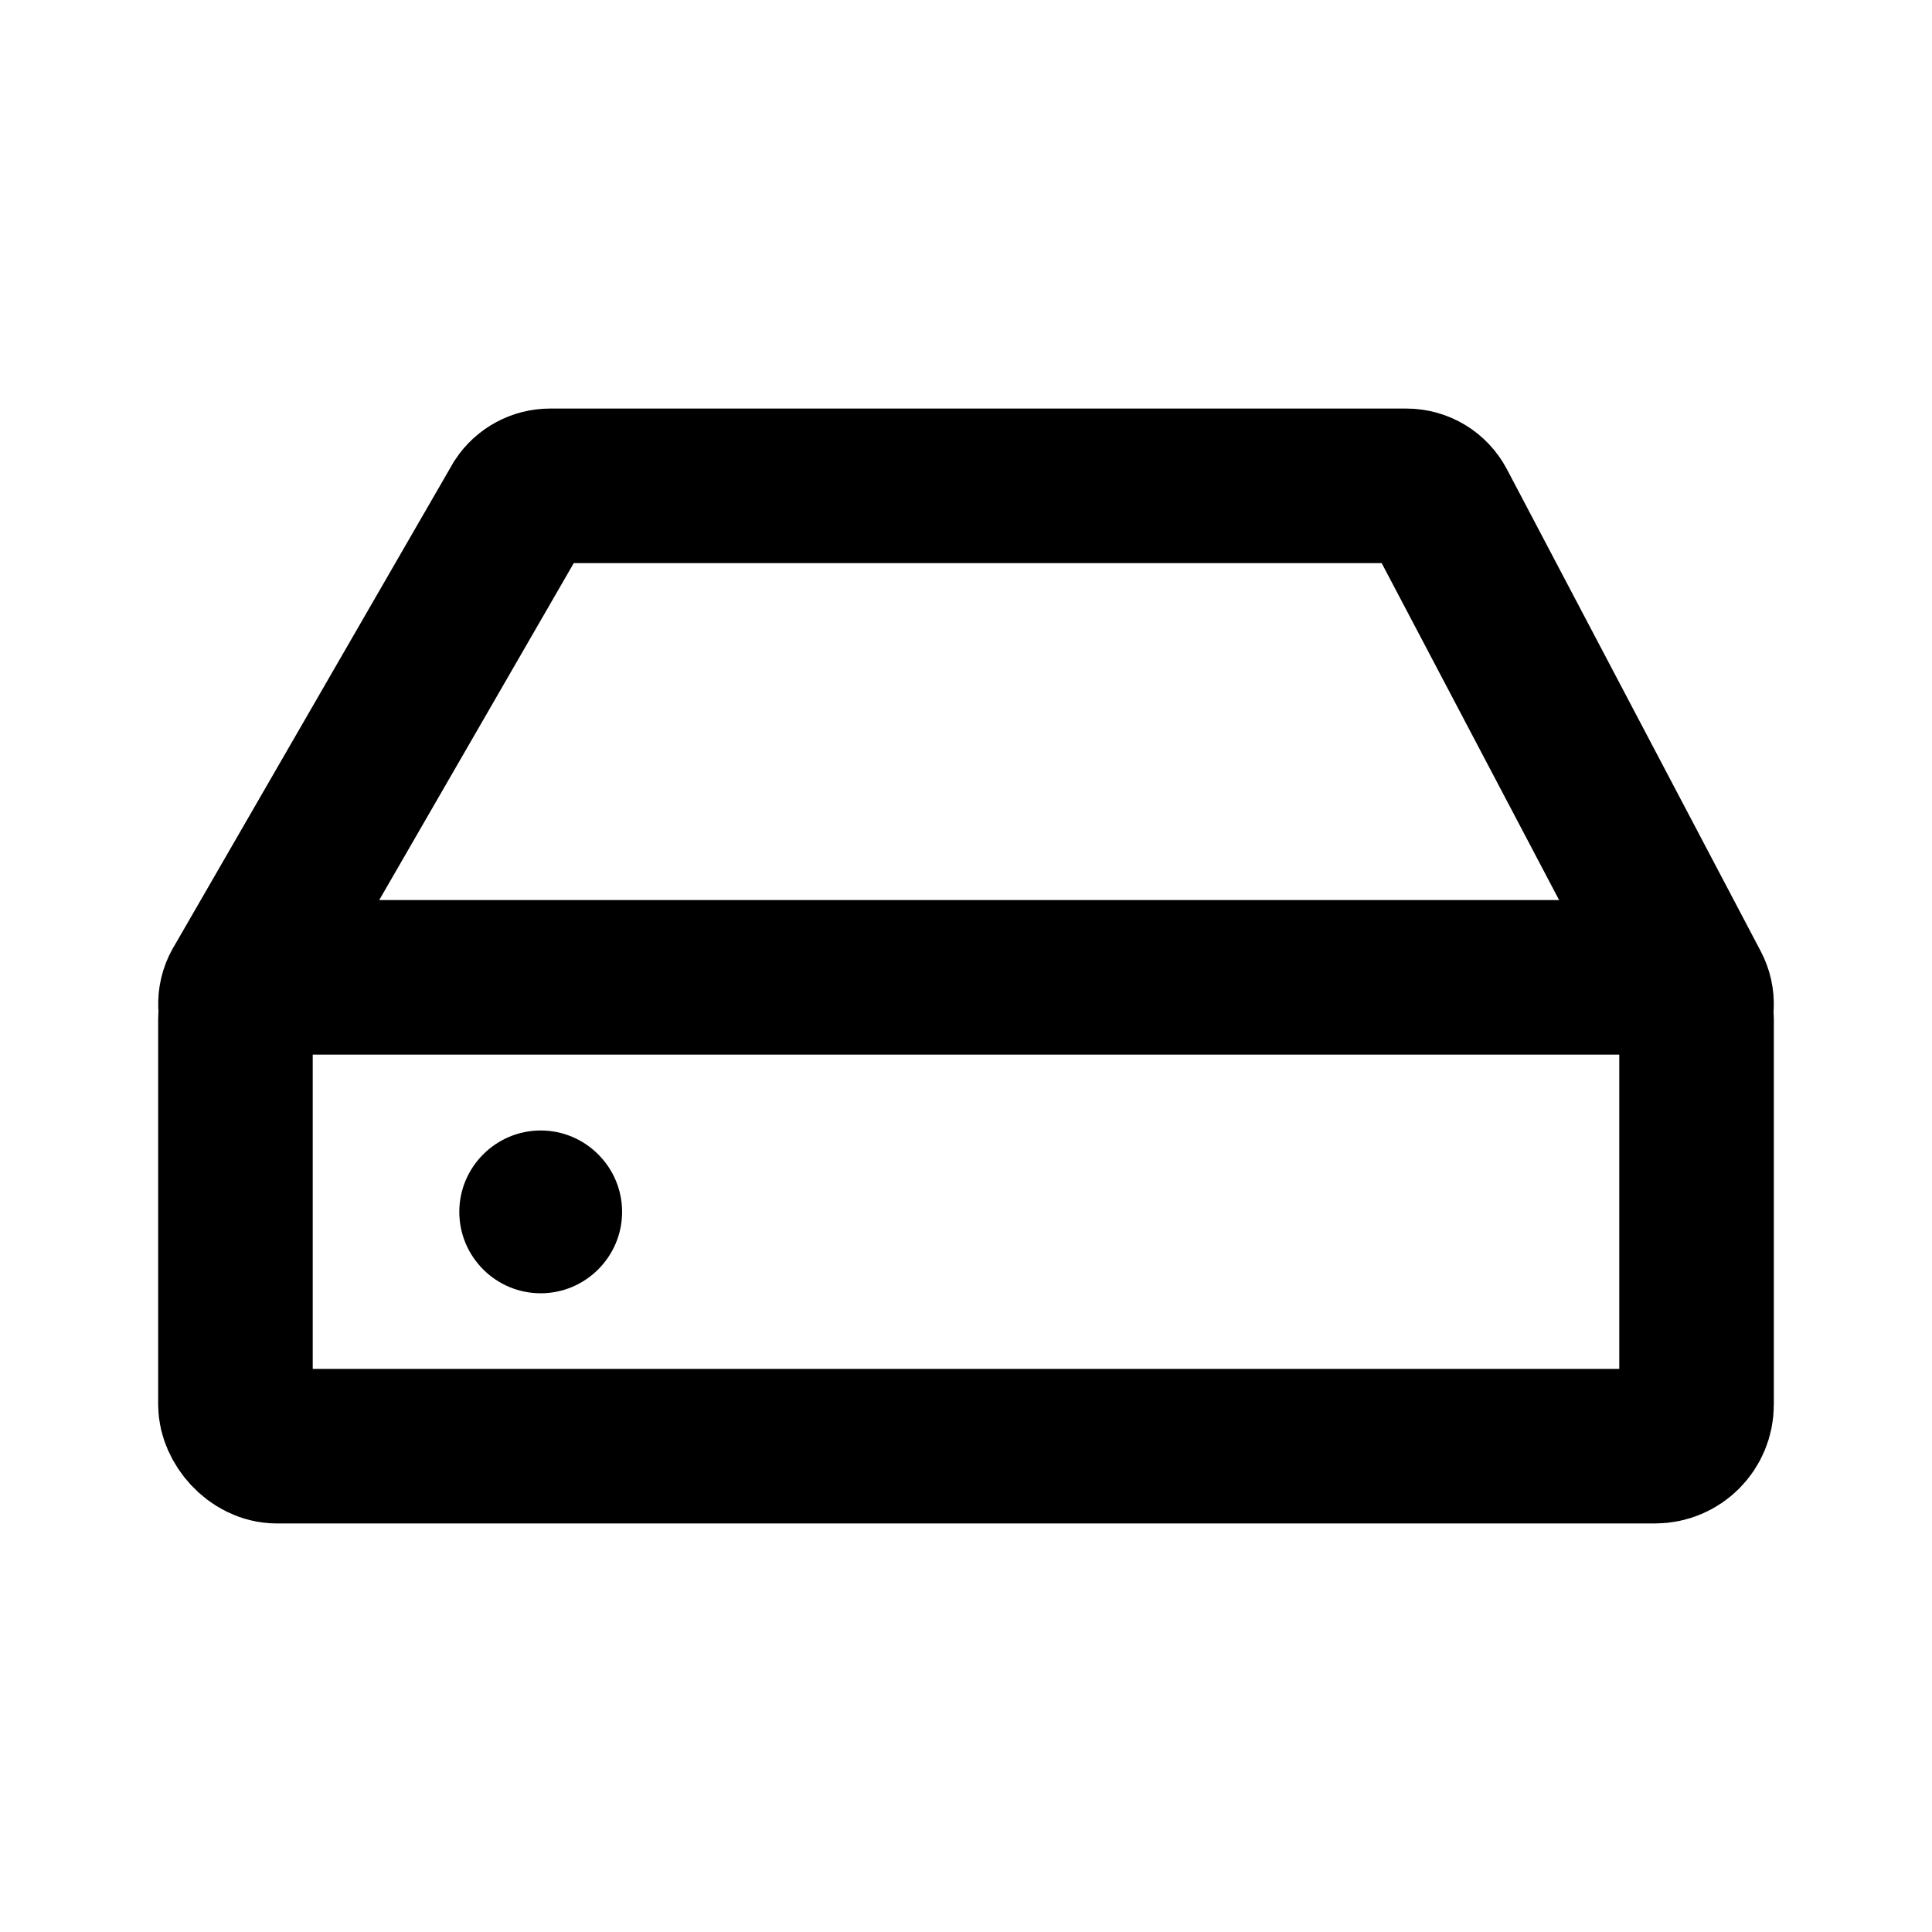
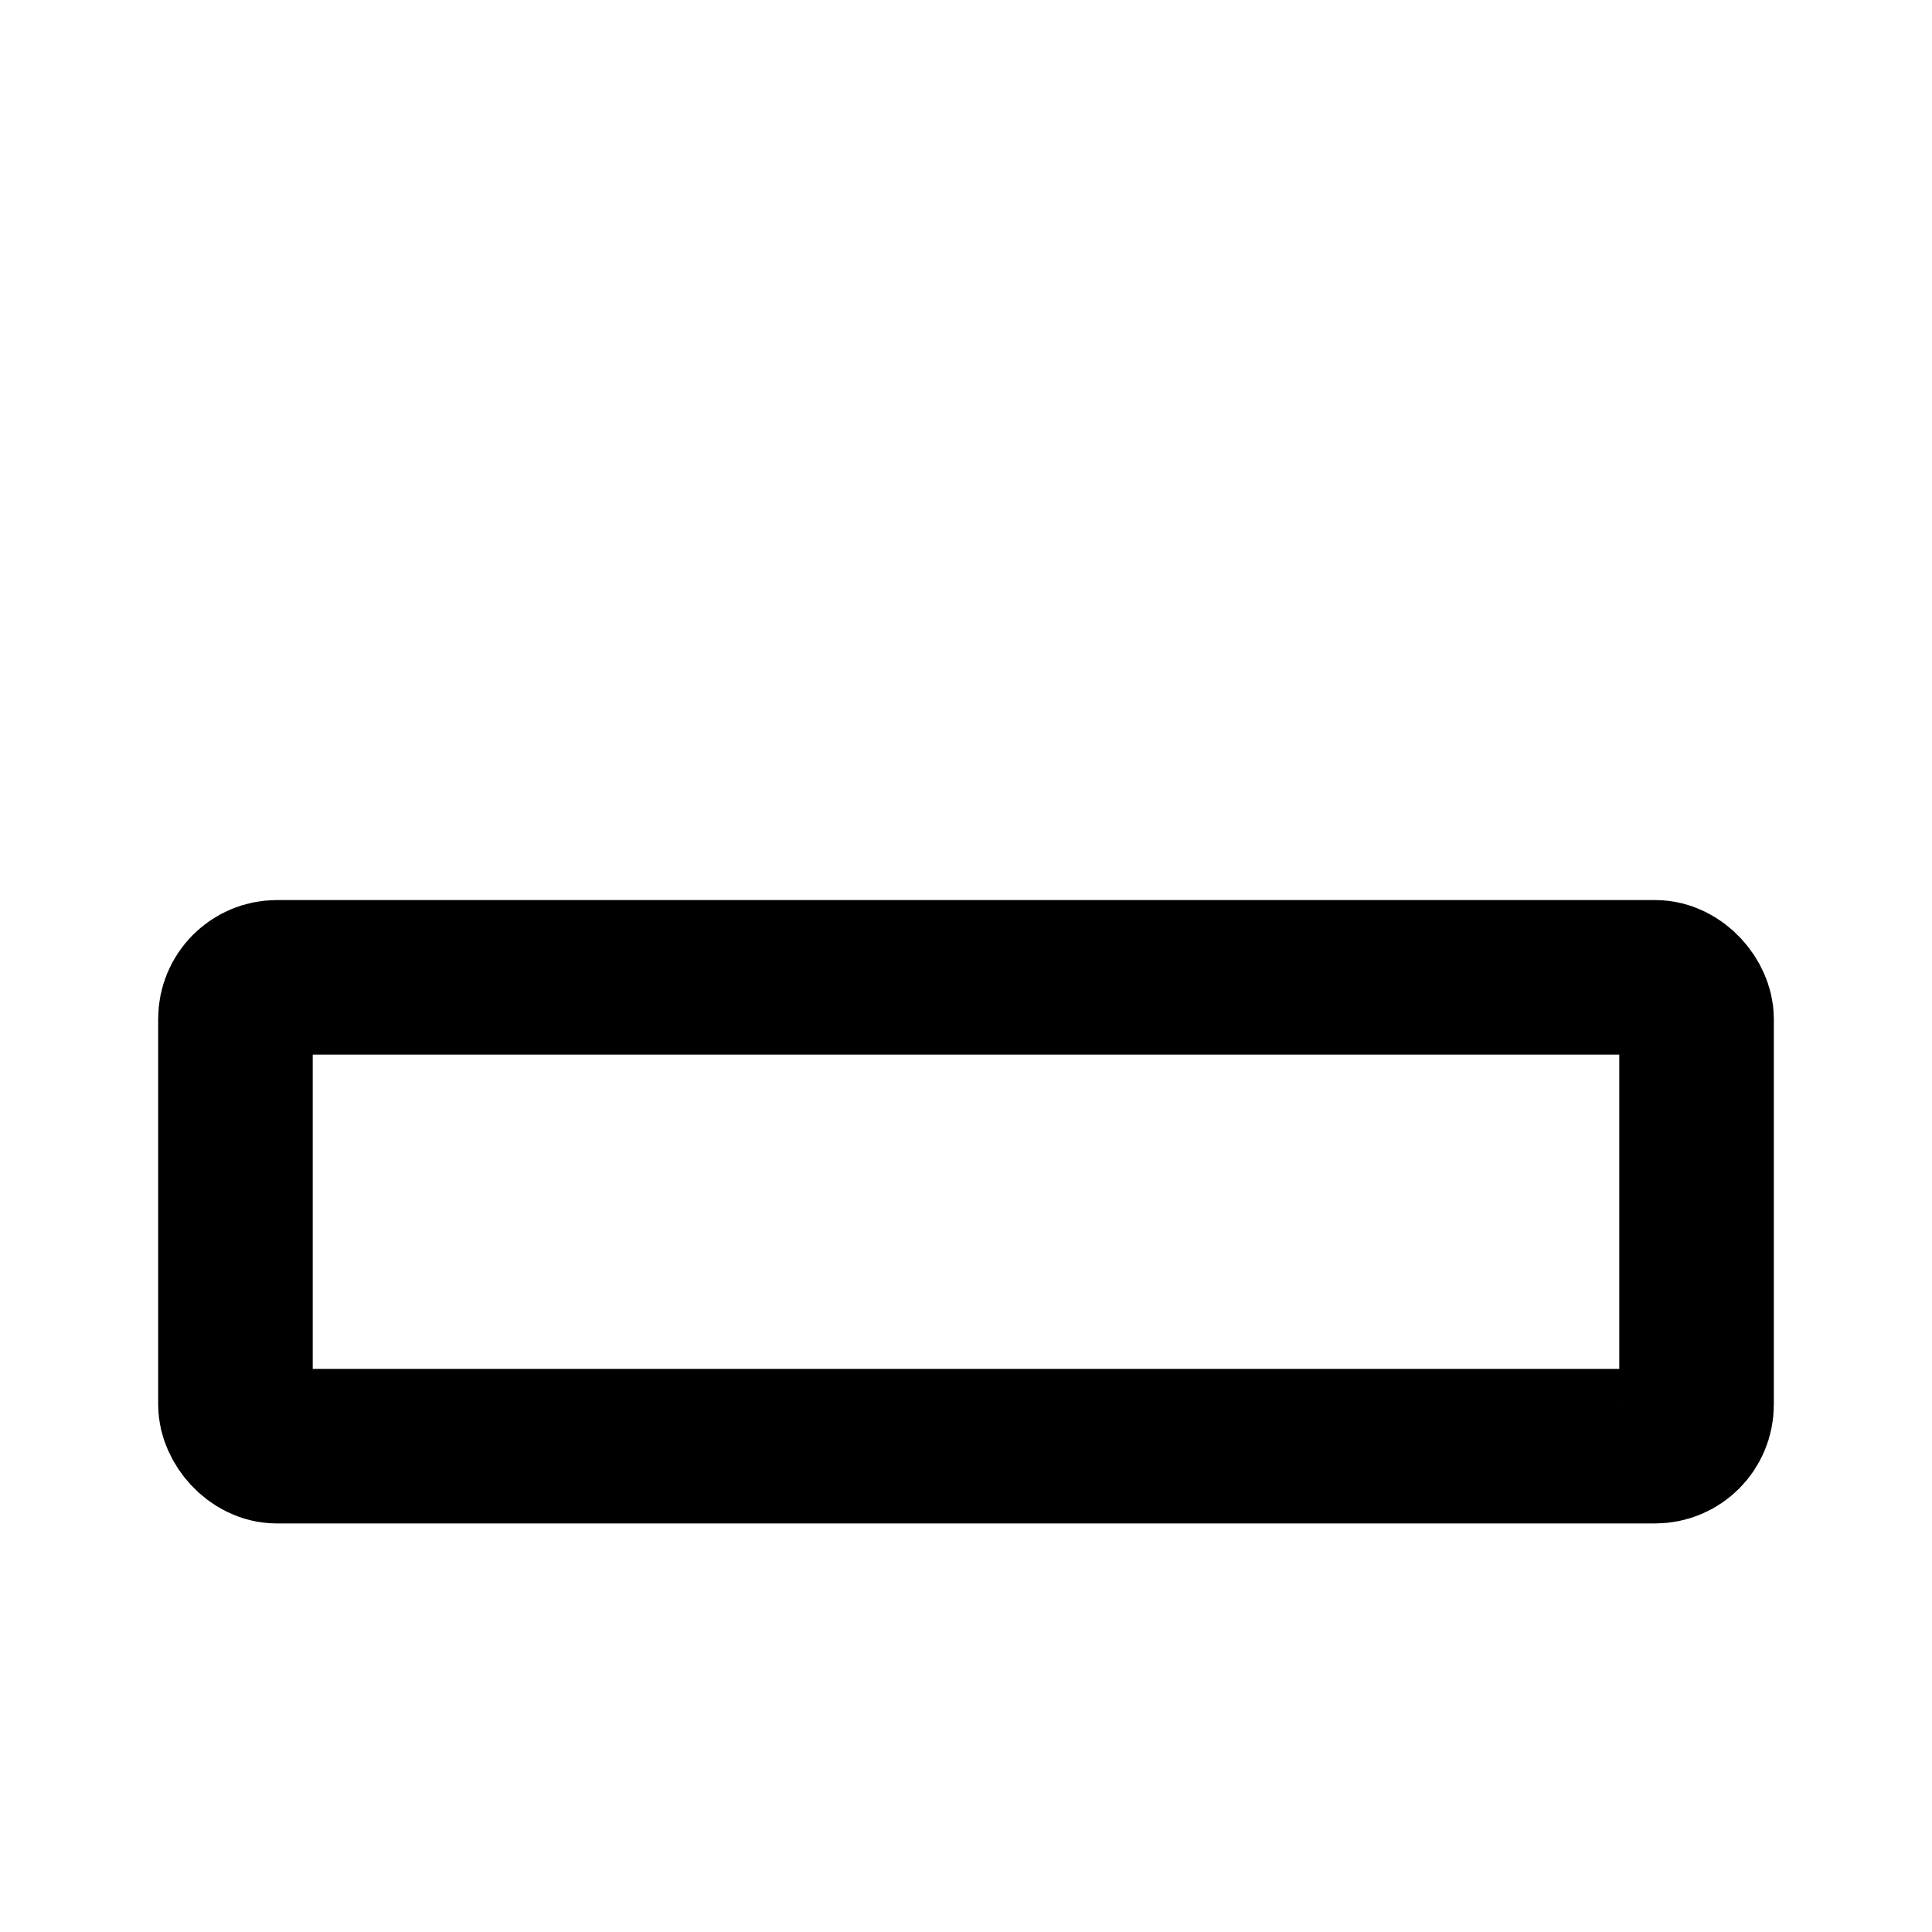
<svg xmlns="http://www.w3.org/2000/svg" viewBox="0 0 150 150">
  <defs>
    <style>.cls-1{opacity:.85;}.cls-1,.cls-2{fill:none;}.cls-2{stroke:#000;stroke-miterlimit:10;stroke-width:12px;}</style>
  </defs>
  <g id="tela">
-     <path id="tela-2" class="cls-1" d="M0,0H150V150H0V0Z" />
-   </g>
+     </g>
  <g id="HD_-_Pcsx2">
    <g id="By_Maxihplay">
-       <path d="M41.98,100.41c-3.49,0-6.32-2.84-6.32-6.32s2.84-6.32,6.32-6.32,6.32,2.84,6.32,6.32-2.84,6.32-6.32,6.32Z" />
      <rect class="cls-2" x="18.28" y="75.88" width="113.44" height="36.4" rx="3.22" ry="3.22" />
-       <path class="cls-2" d="M21.11,80.77c-2.25,0-3.59-2.5-2.36-4.37l21.6-37.41c.52-.79,1.41-1.27,2.36-1.27H109.19c1.05,0,2.01,.58,2.5,1.51l19.7,37.41c.99,1.88-.37,4.14-2.5,4.14" />
    </g>
  </g>
</svg>